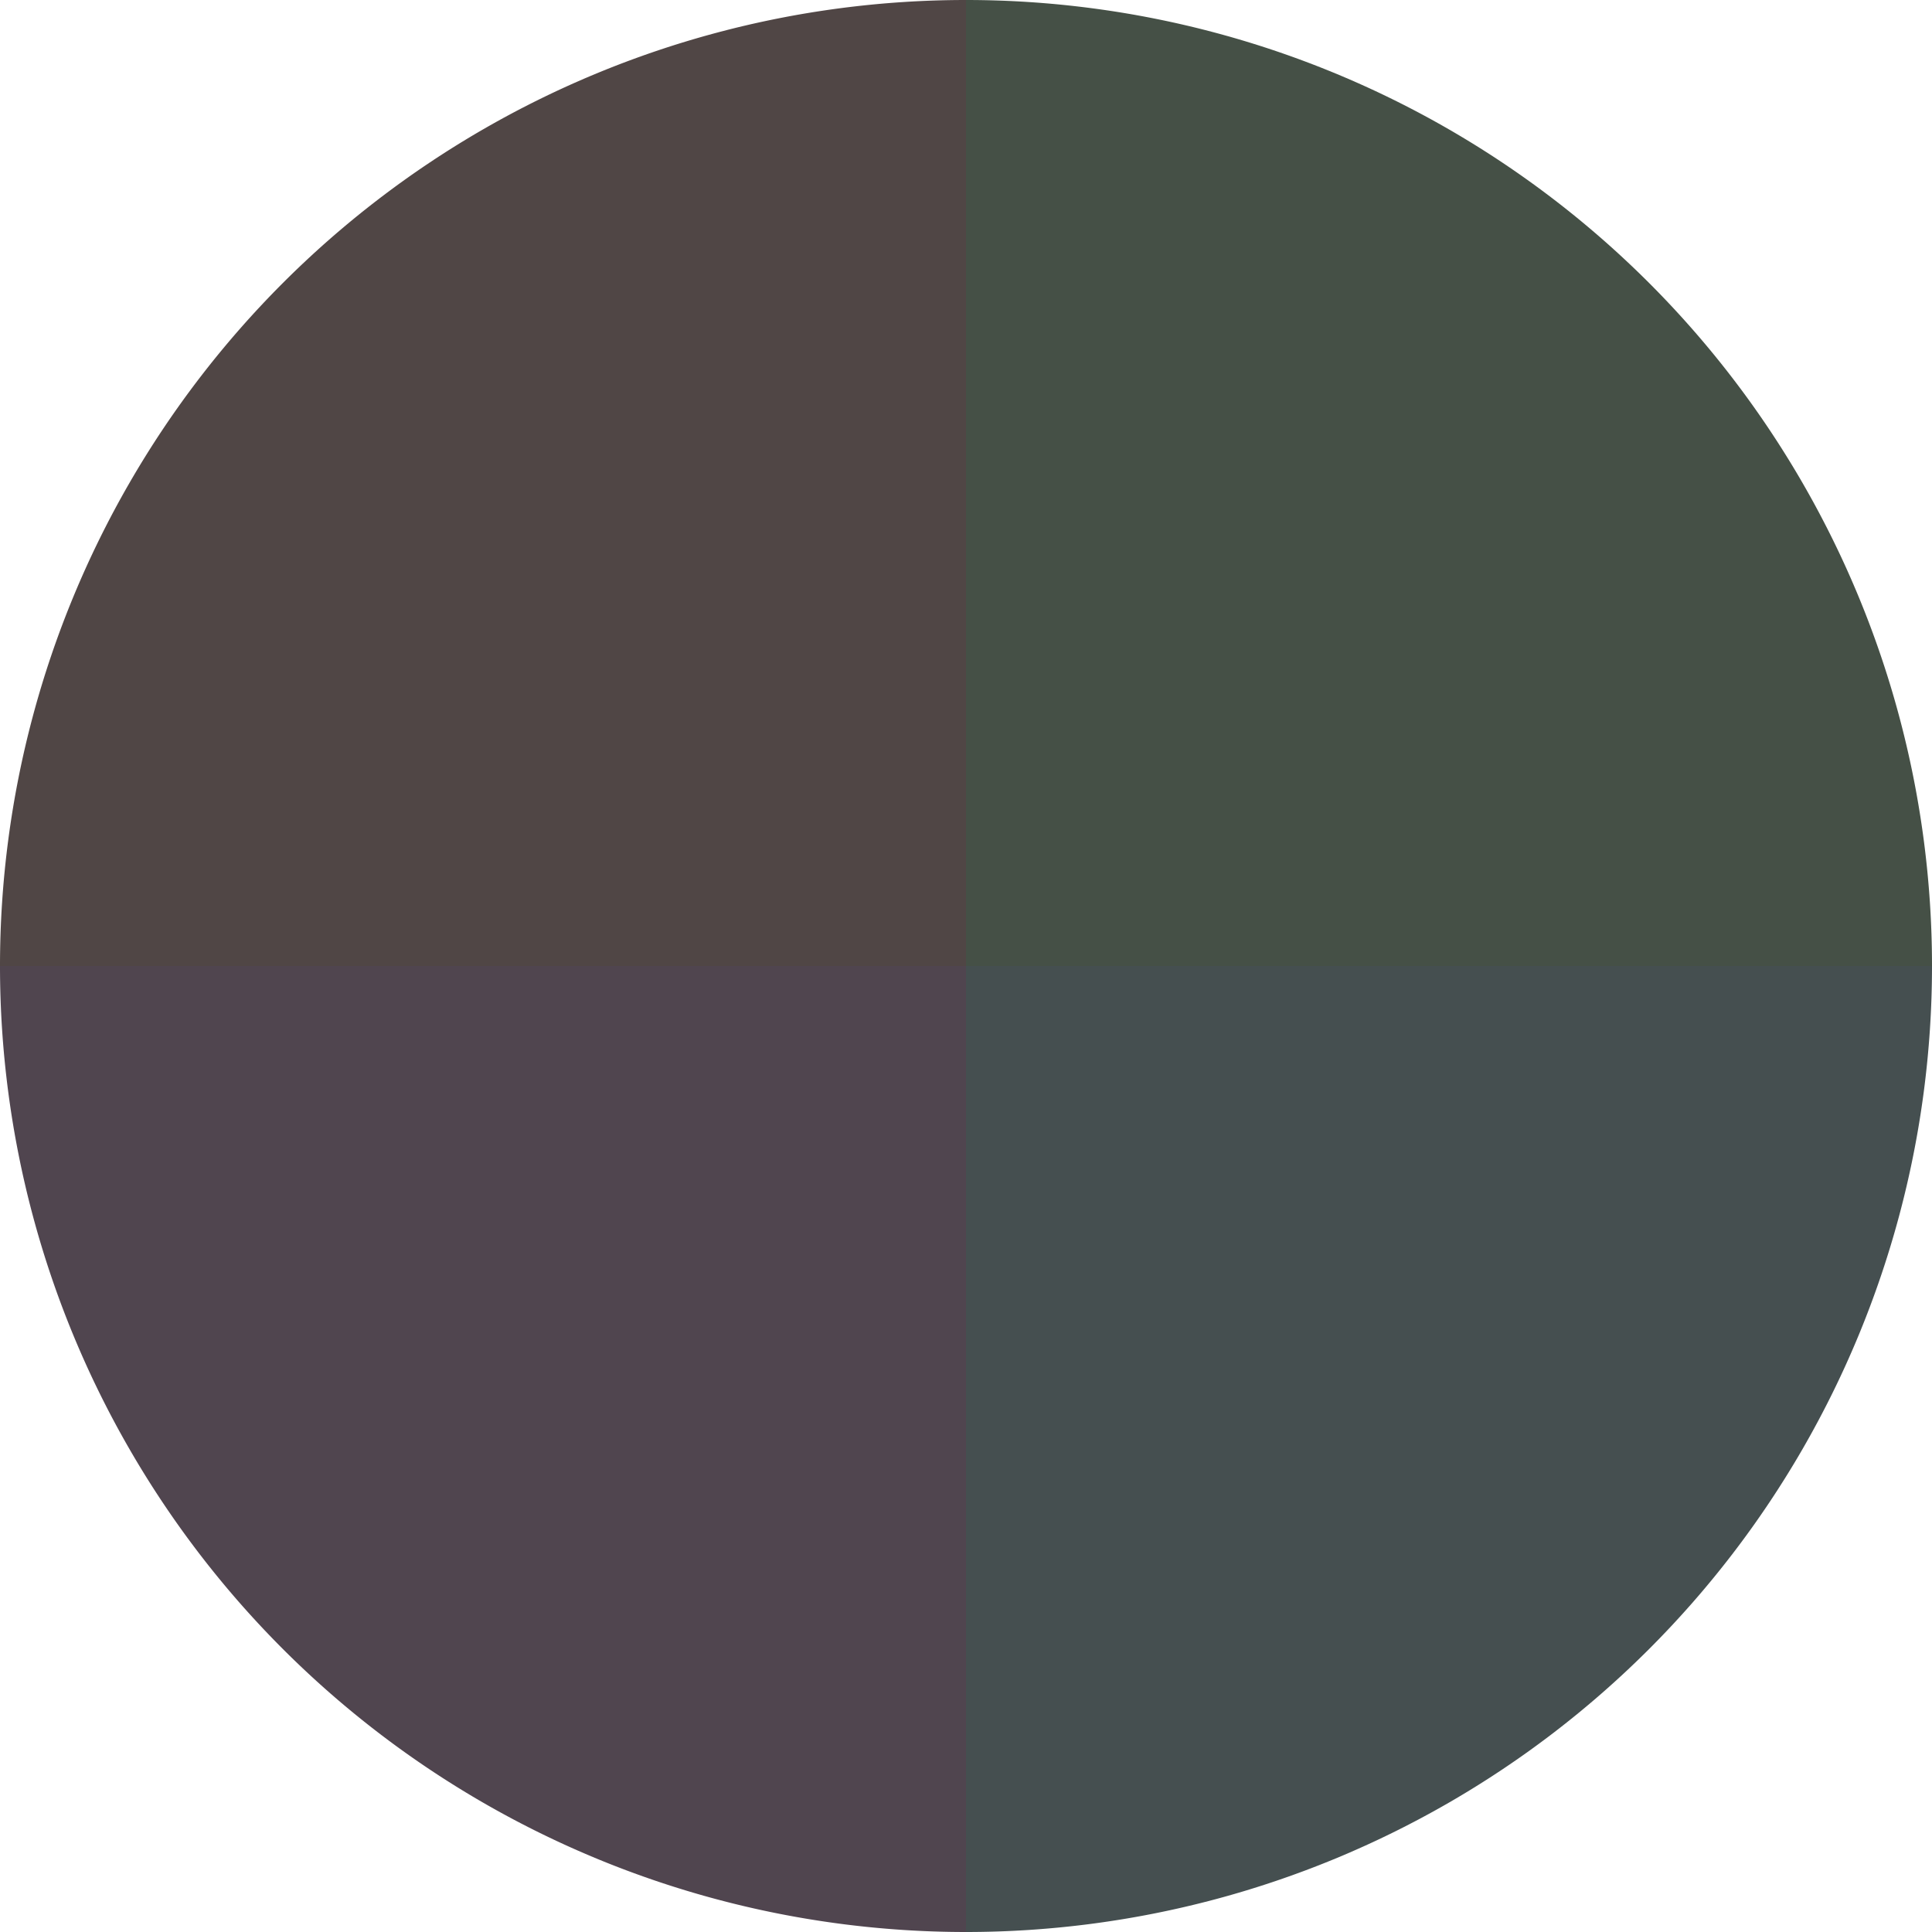
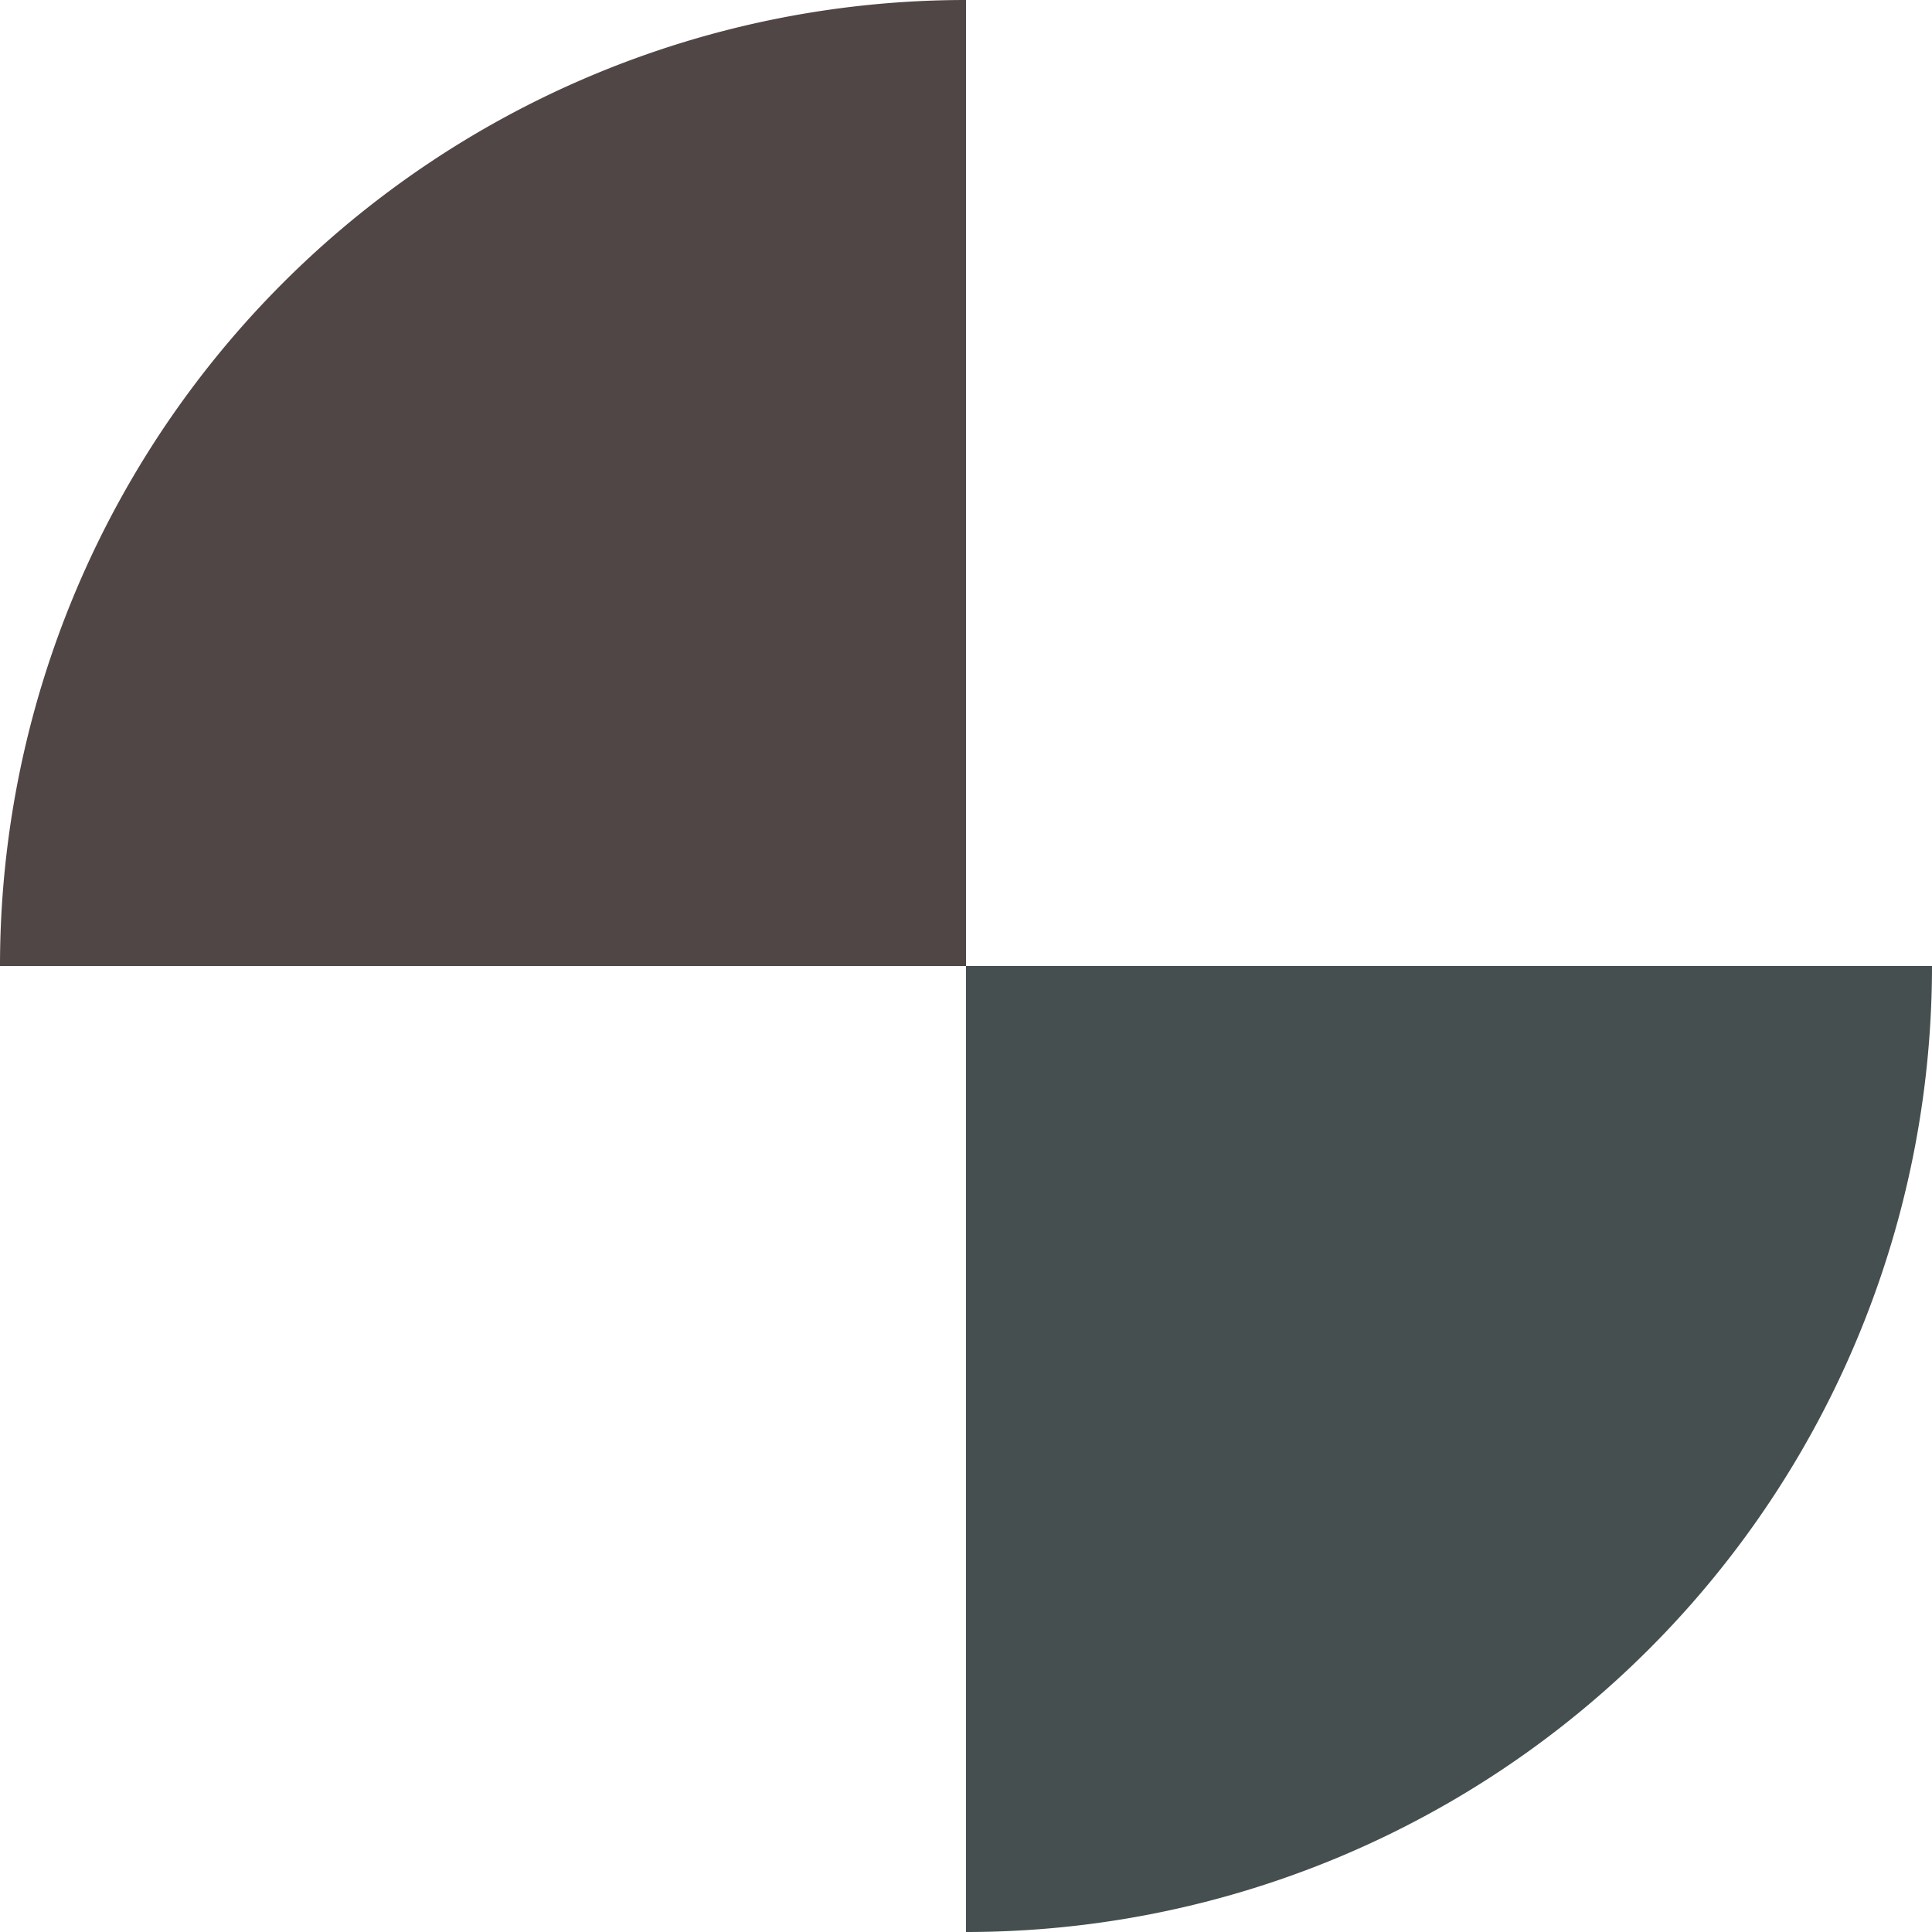
<svg xmlns="http://www.w3.org/2000/svg" width="500" height="500" viewBox="-1 -1 2 2">
-   <path d="M 0 -1               A 1,1 0 0,1 1 0             L 0,0              z" fill="#455046" />
  <path d="M 1 0               A 1,1 0 0,1 0 1             L 0,0              z" fill="#454f50" />
-   <path d="M 0 1               A 1,1 0 0,1 -1 0             L 0,0              z" fill="#50454f" />
  <path d="M -1 0               A 1,1 0 0,1 -0 -1             L 0,0              z" fill="#504645" />
</svg>